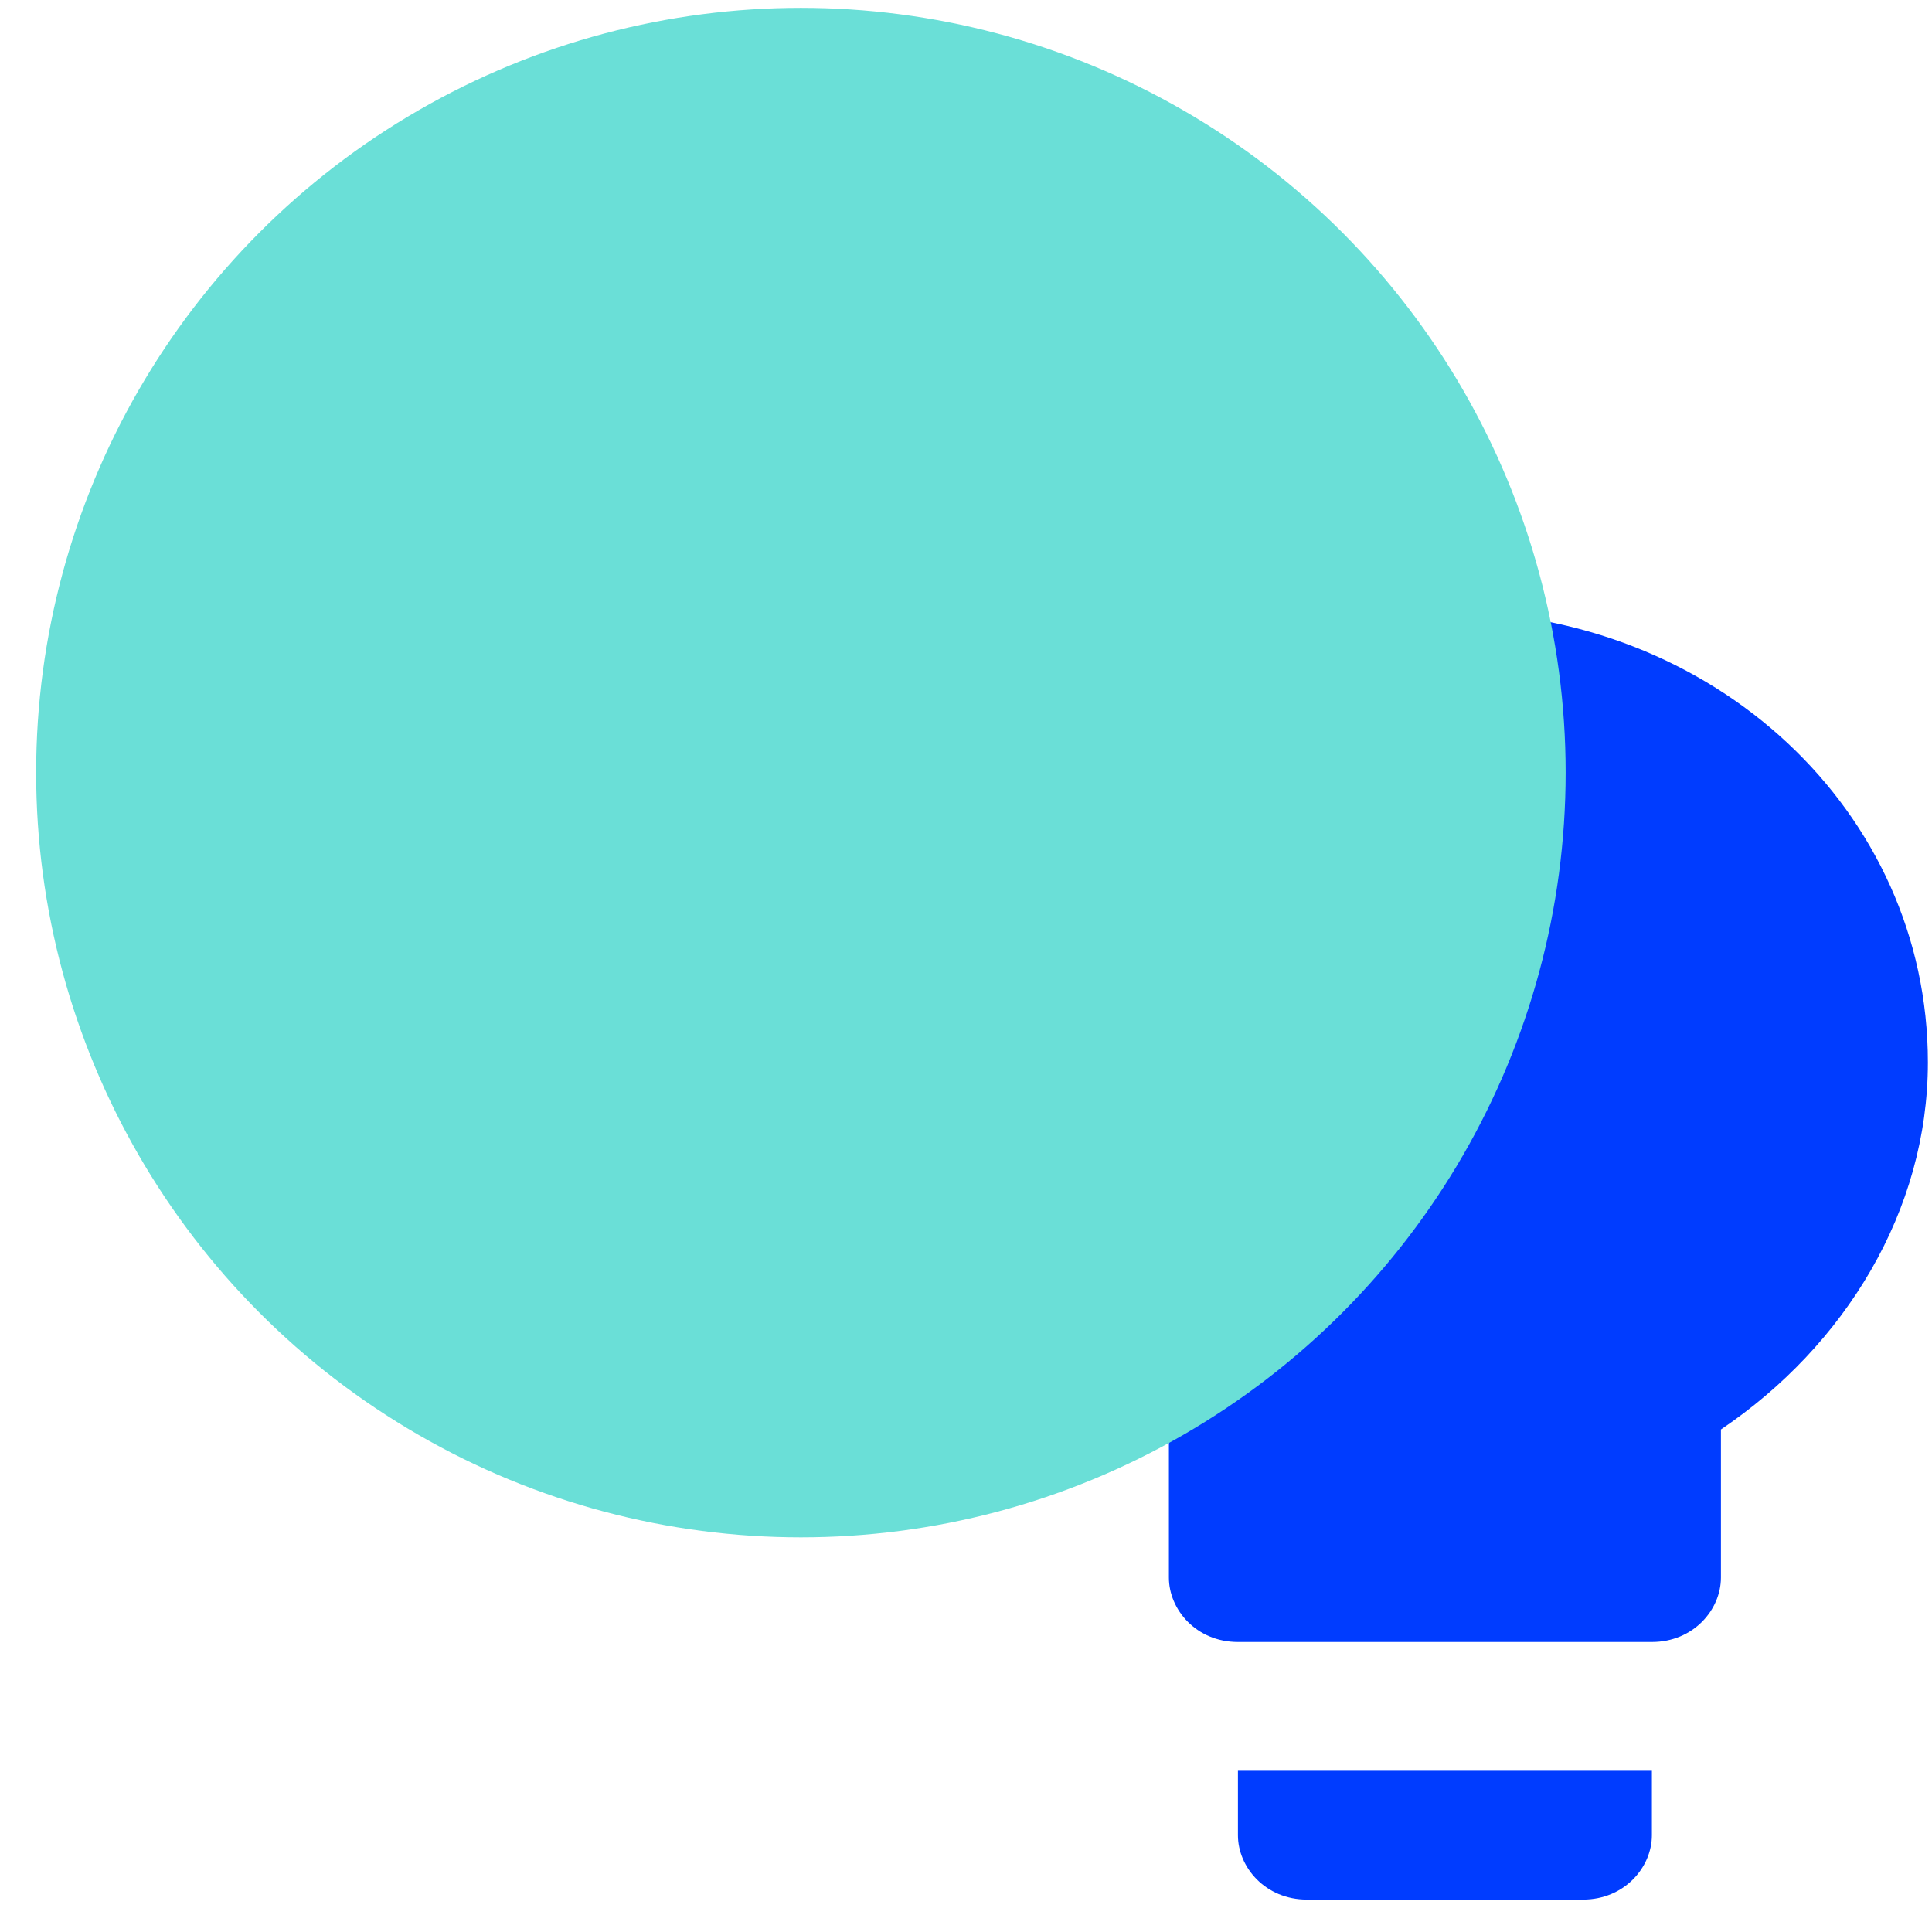
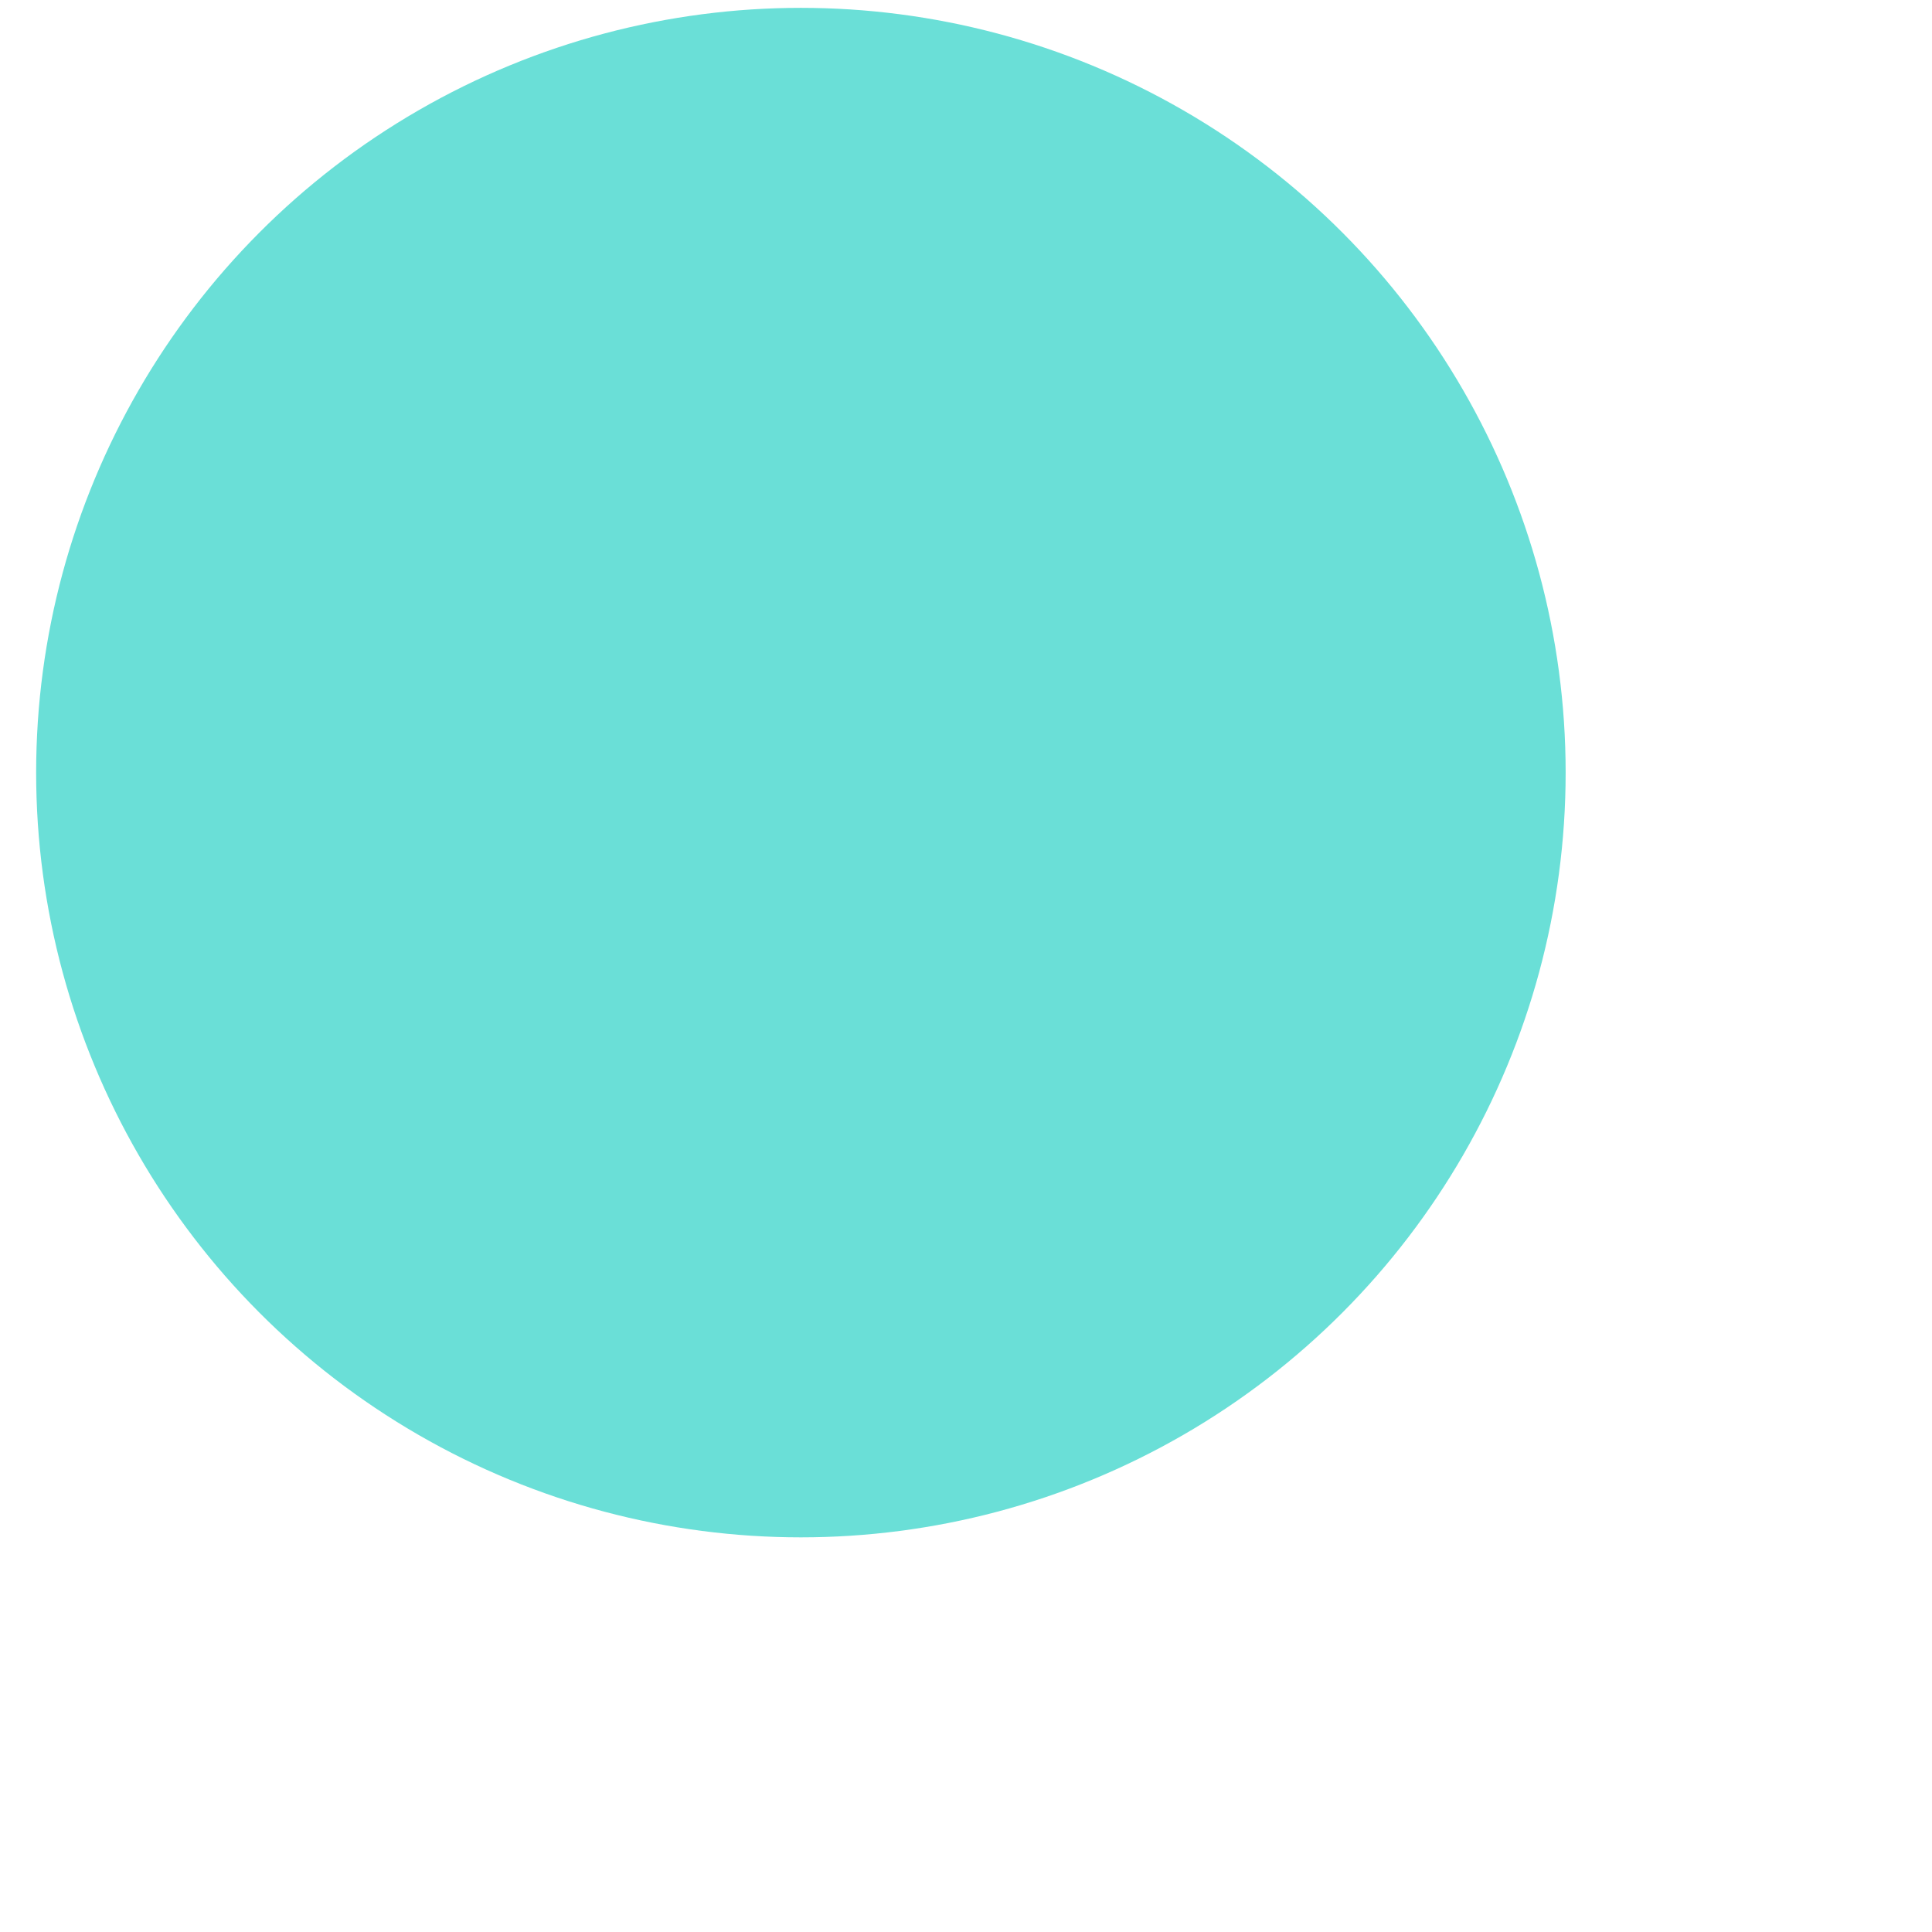
<svg xmlns="http://www.w3.org/2000/svg" width="48" height="48" viewBox="0 0 48 48" fill="none">
-   <path d="M30.756 45.595C30.756 46.395 31.441 47.195 32.47 47.195H39.327C40.356 47.195 41.041 46.395 41.041 45.595V43.995H30.756V45.595ZM35.898 15.195C29.213 15.195 23.898 20.155 23.898 26.395C23.898 30.235 25.956 33.595 29.041 35.515V39.195C29.041 39.995 29.727 40.795 30.756 40.795H41.041C42.07 40.795 42.756 39.995 42.756 39.195V35.515C45.841 33.435 47.898 30.075 47.898 26.395C47.898 20.155 42.584 15.195 35.898 15.195Z" fill="#003CFF" />
  <circle cx="19.898" cy="19.195" r="19" fill="#6ADFD7" style="mix-blend-mode:hard-light" />
</svg>